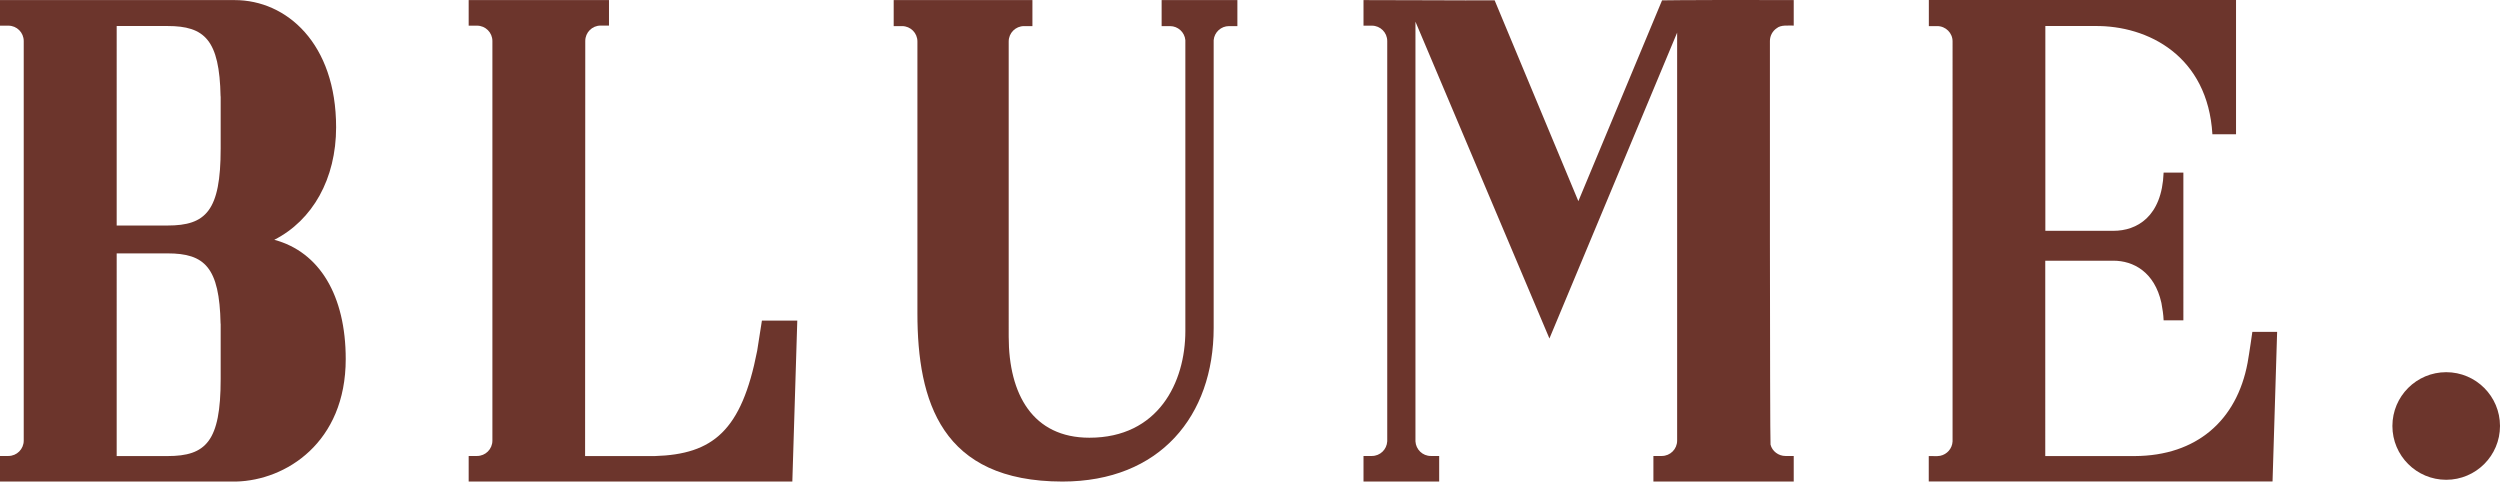
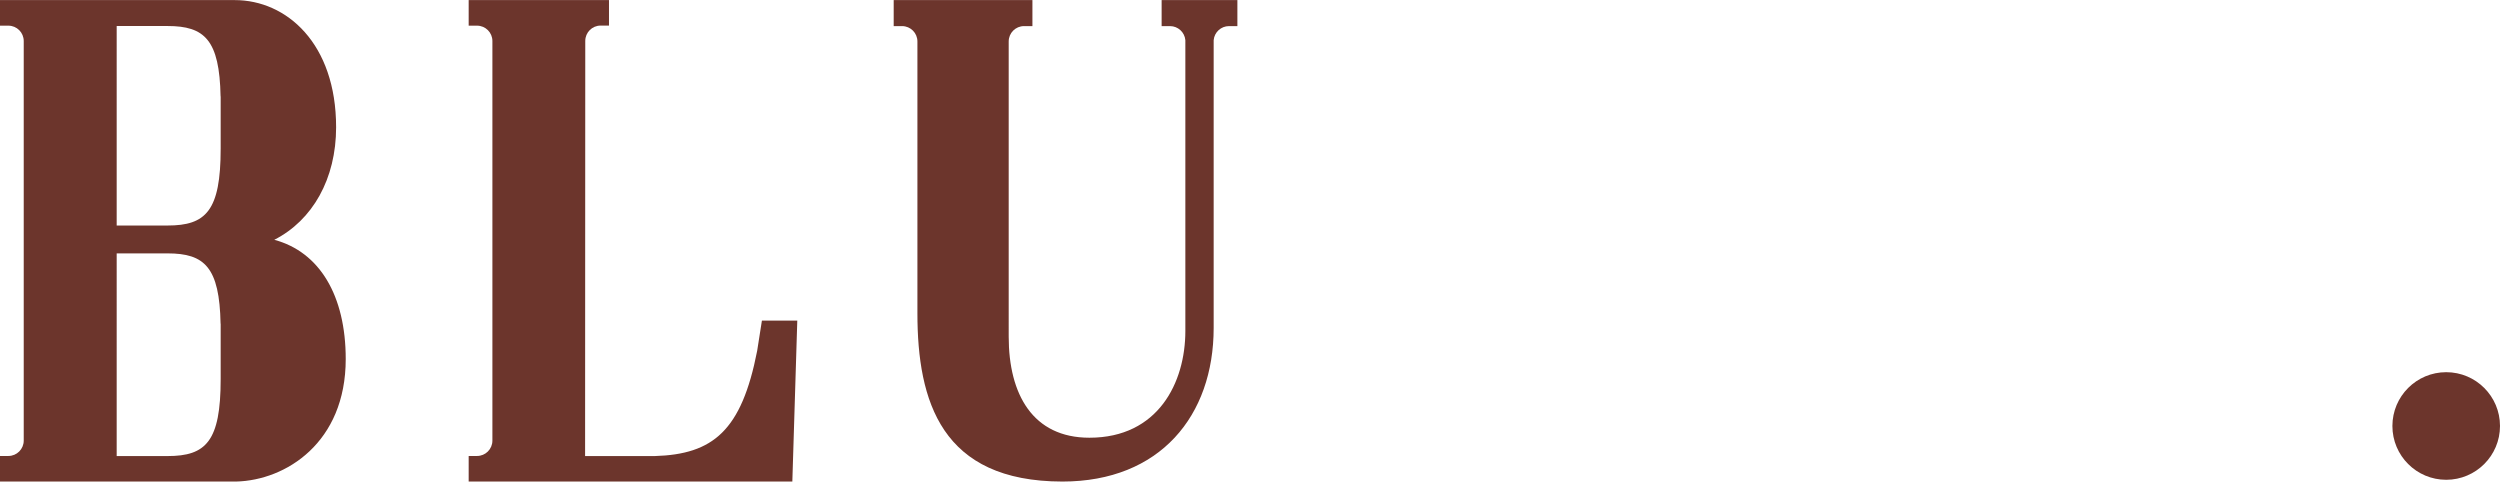
<svg xmlns="http://www.w3.org/2000/svg" id="Ebene_1" viewBox="0 0 283.46 54.6">
  <defs>
    <style>.cls-1{fill:#6c352c;}</style>
  </defs>
  <path class="cls-1" d="M86.39,36.34l-.54,3.44c-1.77,9.06-5,11.73-11.6,11.93h-7.91l.02-47.07c0-.96,.78-1.74,1.74-1.74h.95V.01h-15.91V2.91h.95c.96,0,1.74,.78,1.74,1.74V49.96c0,.96-.78,1.74-1.74,1.74h-.95v2.9h36.7v-.05l.56-18.2h-4.01Z" />
-   <path class="cls-1" d="M200.67,.01c-1.17-.03-11.44,0-12.22,.03l-9.49,22.77L169.47,.04c-3.55,.02-11.39-.04-14.87-.03V2.91h.95c.96,0,1.74,.78,1.74,1.74V50.04c-.05,.93-.81,1.66-1.74,1.66h-.95v2.9h8.58v-2.9h-.95c-.94,0-1.69-.74-1.74-1.66V2.46l15.19,35.92L190.16,3.7V49.96c0,.96-.78,1.74-1.74,1.74h-.95v2.9h15.91v-2.9h-.95c-.77,0-1.5-.54-1.68-1.29-.08-.69-.08-45.1-.07-45.76,0-.58,.29-1.13,.77-1.45,.49-.41,1.34-.28,1.93-.3V.01h-2.69Z" />
  <path class="cls-1" d="M31.1,27.19c4.35-2.22,7.01-6.92,7.01-12.76C38.11,4.92,32.49,.01,26.61,.01H0V2.91H.95c.96,0,1.74,.78,1.74,1.74V49.96c0,.96-.78,1.74-1.74,1.74H0v2.9H26.78c5.62-.14,12.42-4.4,12.42-13.89,0-7.2-2.97-12.15-8.1-13.52Zm-6.08,15.81c0,7.05-1.67,8.71-6.02,8.71h-5.77V28.73h5.77c4.19,0,5.89,1.56,6.01,7.98h.01v6.3Zm0-26.14c0,7.05-1.67,8.71-6.02,8.71h-5.77V2.95h5.77c4.19,0,5.89,1.56,6.01,7.98h.01v5.94Z" />
  <circle class="cls-1" cx="277.36" cy="48.3" r="6.1" />
  <path class="cls-1" d="M131.71,.01V2.96h.95c.91,0,1.66,.7,1.74,1.59,0,0,0,32.31,0,32.98,0,5.83-3.07,12.1-10.88,12.1-6.41,0-9.15-4.91-9.15-11.45V4.7c0-.96,.78-1.74,1.74-1.74h.95V.01h-15.73V2.96h.95c.96,0,1.74,.78,1.74,1.74v30.81c0,10.01,2.72,19.08,16.44,19.09,11.07,0,17.15-7.46,17.15-17.42V4.55c.08-.89,.83-1.59,1.74-1.59h.95V.01h-8.58Z" />
-   <path class="cls-1" d="M237.5,2.95c6.08-.08,12.83,3.43,13.35,12.27h2.68V0h-34.83V2.96h.95c.97,0,1.75,.79,1.74,1.74V50.05c-.04,.81-.63,1.47-1.4,1.63-.44,.08-.9,.01-1.3,.03v2.88h38.98s.52-16.96,.52-16.96h-2.81s-.34,2.41-.54,3.51c-1.22,6.53-5.78,10.54-12.79,10.57h-10.15V29.56h7.73c2.24,0,4.66,1.26,5.44,4.79,.13,.75,.22,1.26,.25,1.97h2.24V19.57h-2.24c-.19,5.04-3.07,6.6-5.68,6.6h-7.73V2.95h5.6Z" />
</svg>